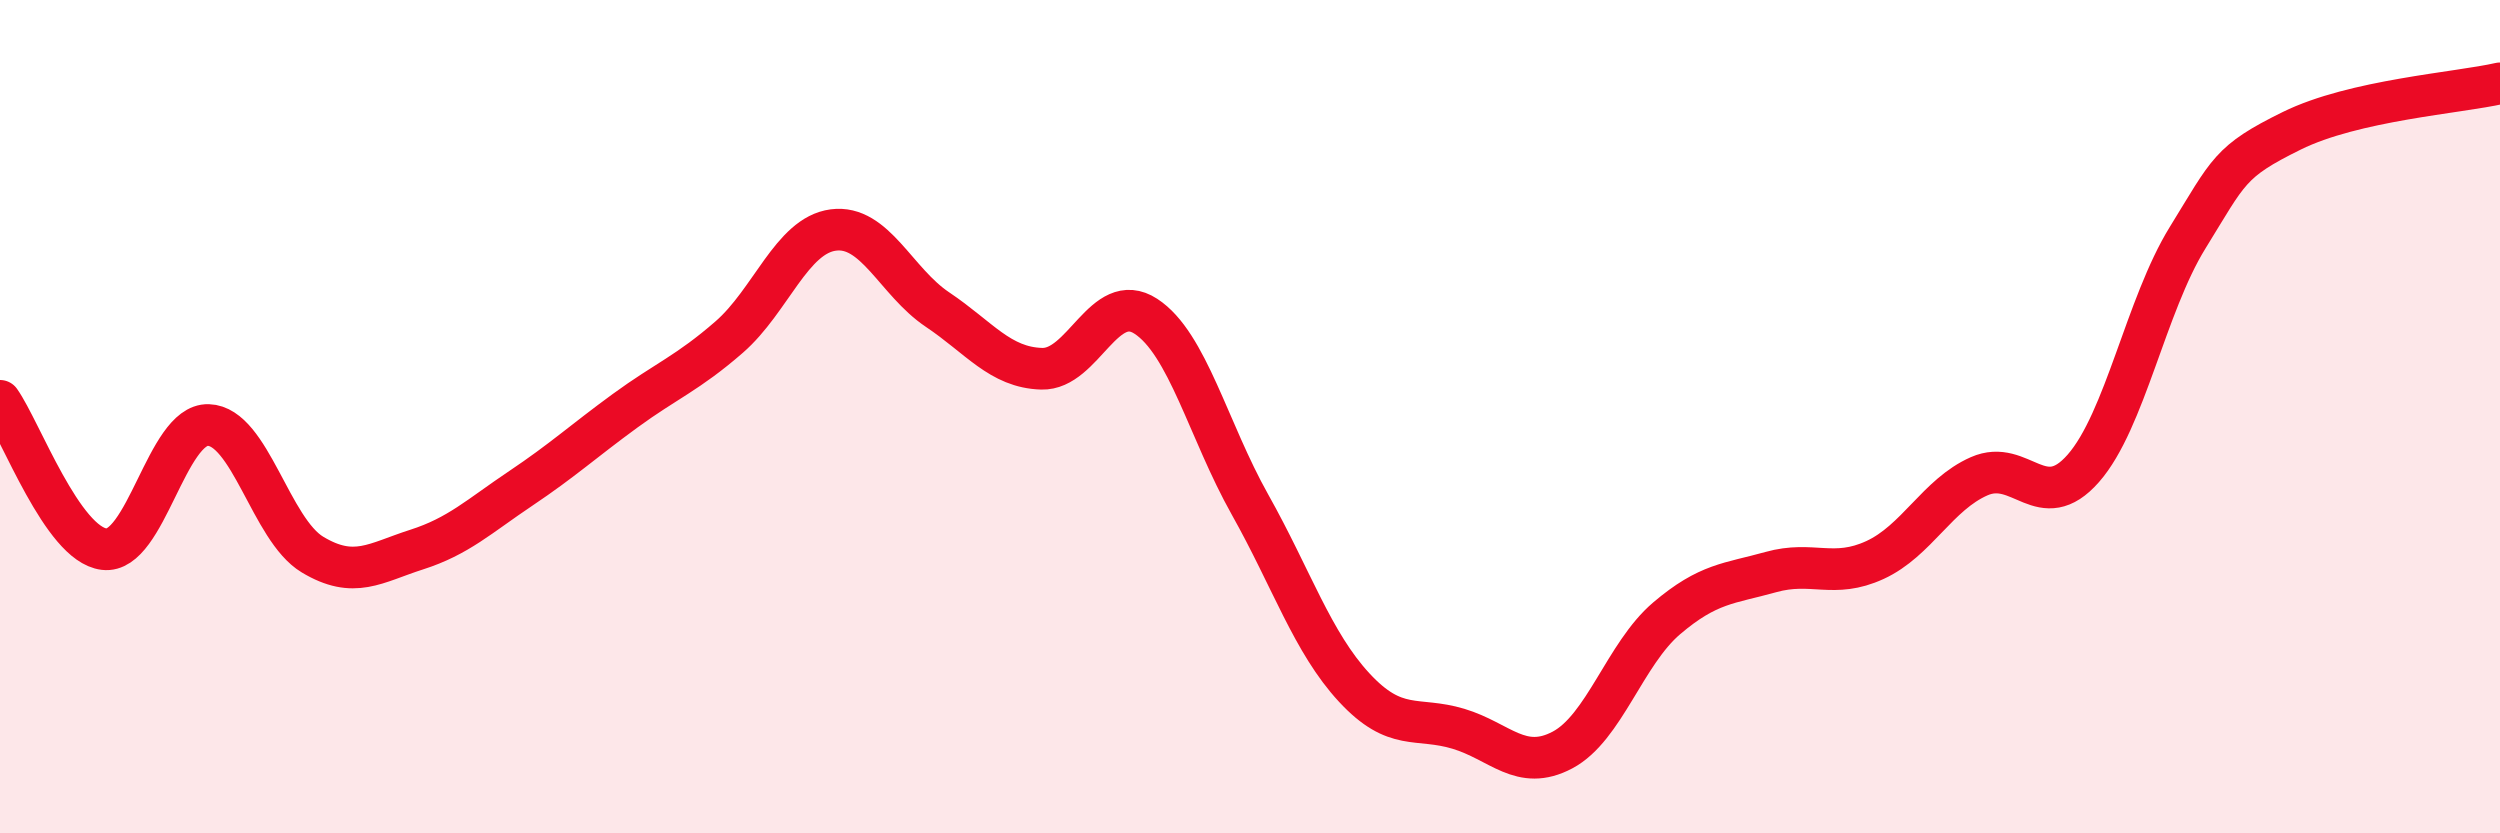
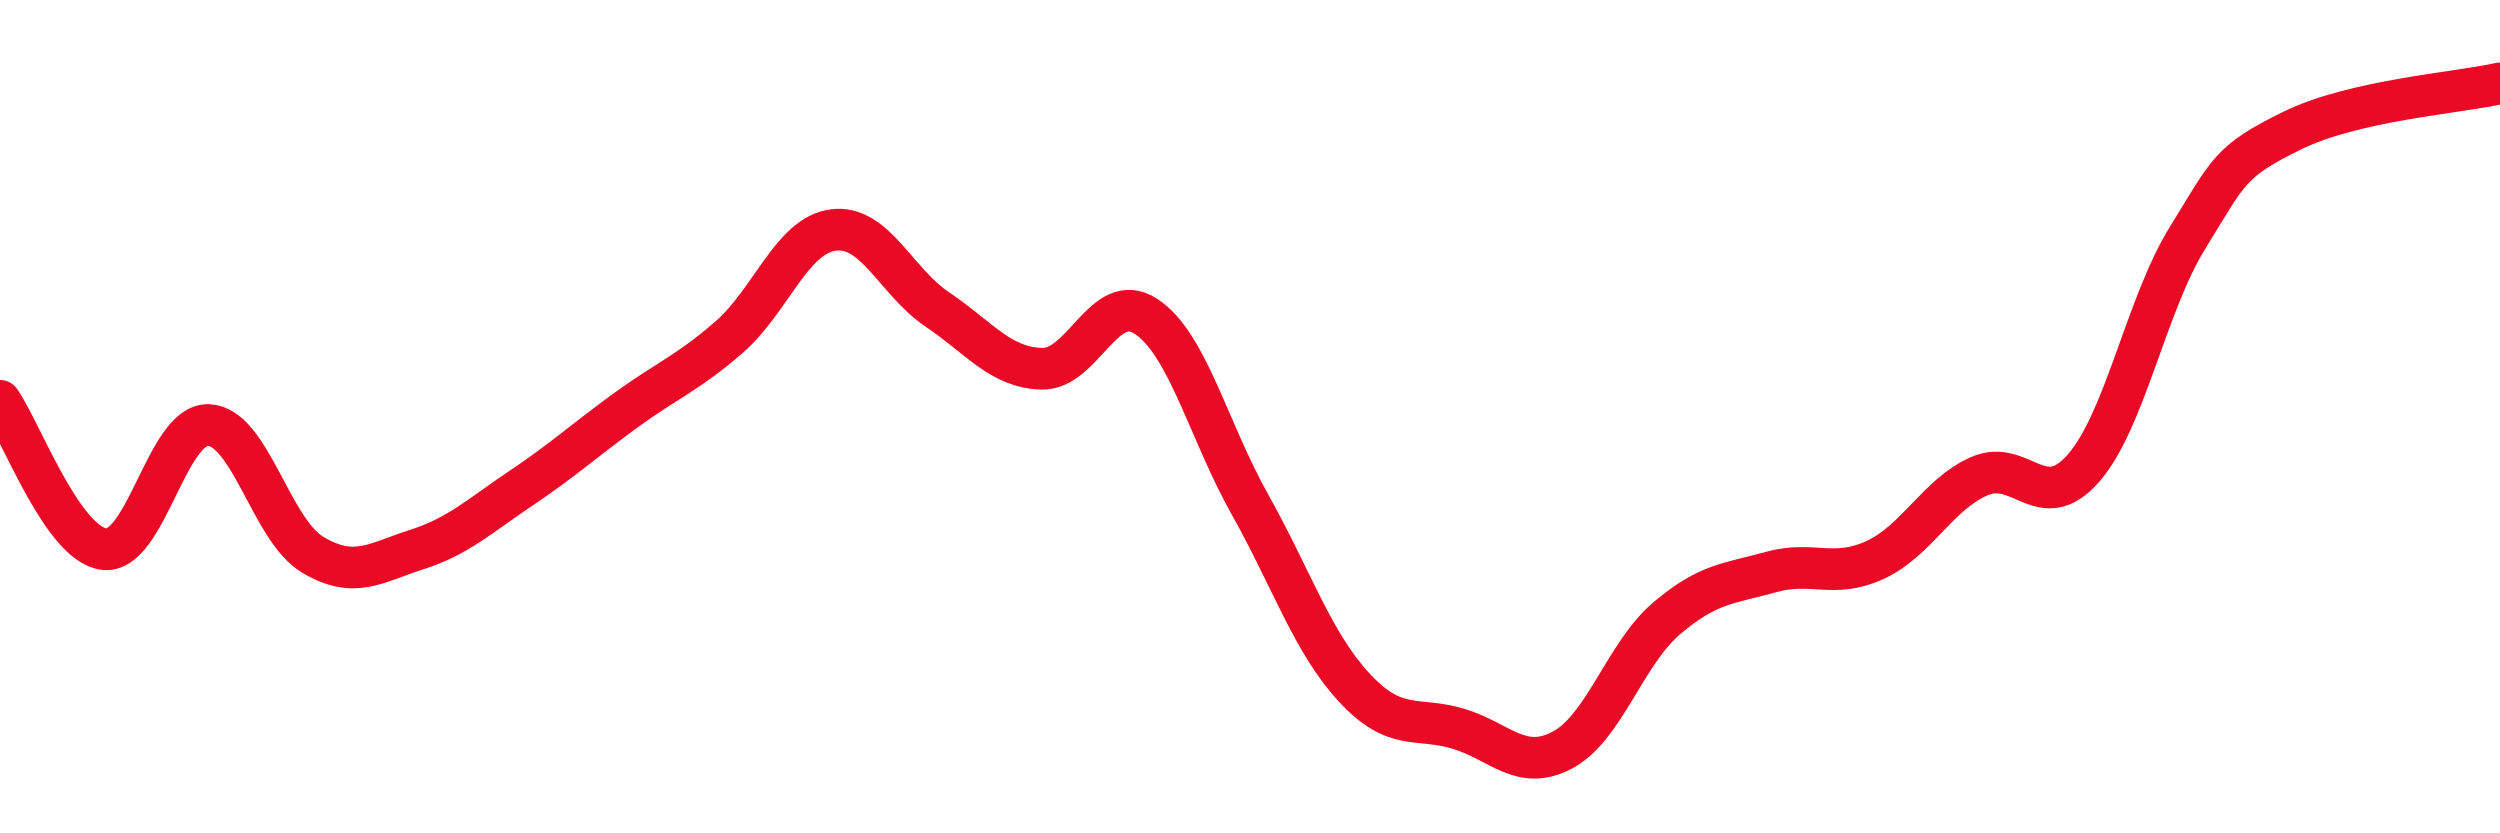
<svg xmlns="http://www.w3.org/2000/svg" width="60" height="20" viewBox="0 0 60 20">
-   <path d="M 0,9.62 C 0.5,10.33 1.5,13.06 2.5,13.18 C 3.5,13.3 4,10.17 5,10.2 C 6,10.23 6.5,12.71 7.5,13.31 C 8.5,13.91 9,13.51 10,13.19 C 11,12.87 11.5,12.39 12.5,11.72 C 13.5,11.05 14,10.59 15,9.86 C 16,9.13 16.5,8.96 17.5,8.09 C 18.5,7.22 19,5.65 20,5.52 C 21,5.39 21.5,6.76 22.5,7.43 C 23.5,8.1 24,8.82 25,8.85 C 26,8.88 26.5,6.94 27.5,7.59 C 28.5,8.24 29,10.33 30,12.11 C 31,13.89 31.5,15.42 32.5,16.5 C 33.5,17.58 34,17.19 35,17.49 C 36,17.79 36.5,18.53 37.5,18 C 38.5,17.47 39,15.69 40,14.84 C 41,13.99 41.5,14.01 42.5,13.73 C 43.5,13.45 44,13.9 45,13.44 C 46,12.98 46.5,11.87 47.5,11.43 C 48.5,10.99 49,12.38 50,11.24 C 51,10.1 51.5,7.33 52.5,5.71 C 53.5,4.09 53.5,3.88 55,3.14 C 56.5,2.4 59,2.23 60,2L60 20L0 20Z" fill="#EB0A25" opacity="0.1" stroke-linecap="round" stroke-linejoin="round" />
  <path d="M 0,9.62 C 0.5,10.33 1.5,13.06 2.5,13.18 C 3.5,13.3 4,10.17 5,10.2 C 6,10.23 6.5,12.71 7.5,13.31 C 8.5,13.91 9,13.51 10,13.19 C 11,12.87 11.5,12.39 12.5,11.72 C 13.5,11.05 14,10.59 15,9.86 C 16,9.13 16.5,8.96 17.5,8.09 C 18.5,7.22 19,5.65 20,5.52 C 21,5.39 21.5,6.76 22.5,7.43 C 23.5,8.1 24,8.82 25,8.85 C 26,8.88 26.5,6.94 27.5,7.59 C 28.5,8.24 29,10.33 30,12.11 C 31,13.89 31.5,15.42 32.5,16.5 C 33.5,17.58 34,17.19 35,17.49 C 36,17.79 36.5,18.53 37.5,18 C 38.5,17.47 39,15.69 40,14.84 C 41,13.99 41.5,14.01 42.5,13.73 C 43.5,13.45 44,13.9 45,13.44 C 46,12.98 46.5,11.87 47.5,11.43 C 48.5,10.99 49,12.38 50,11.24 C 51,10.1 51.5,7.33 52.5,5.71 C 53.5,4.09 53.5,3.88 55,3.14 C 56.5,2.4 59,2.23 60,2" stroke="#EB0A25" stroke-width="1" fill="none" stroke-linecap="round" stroke-linejoin="round" />
</svg>